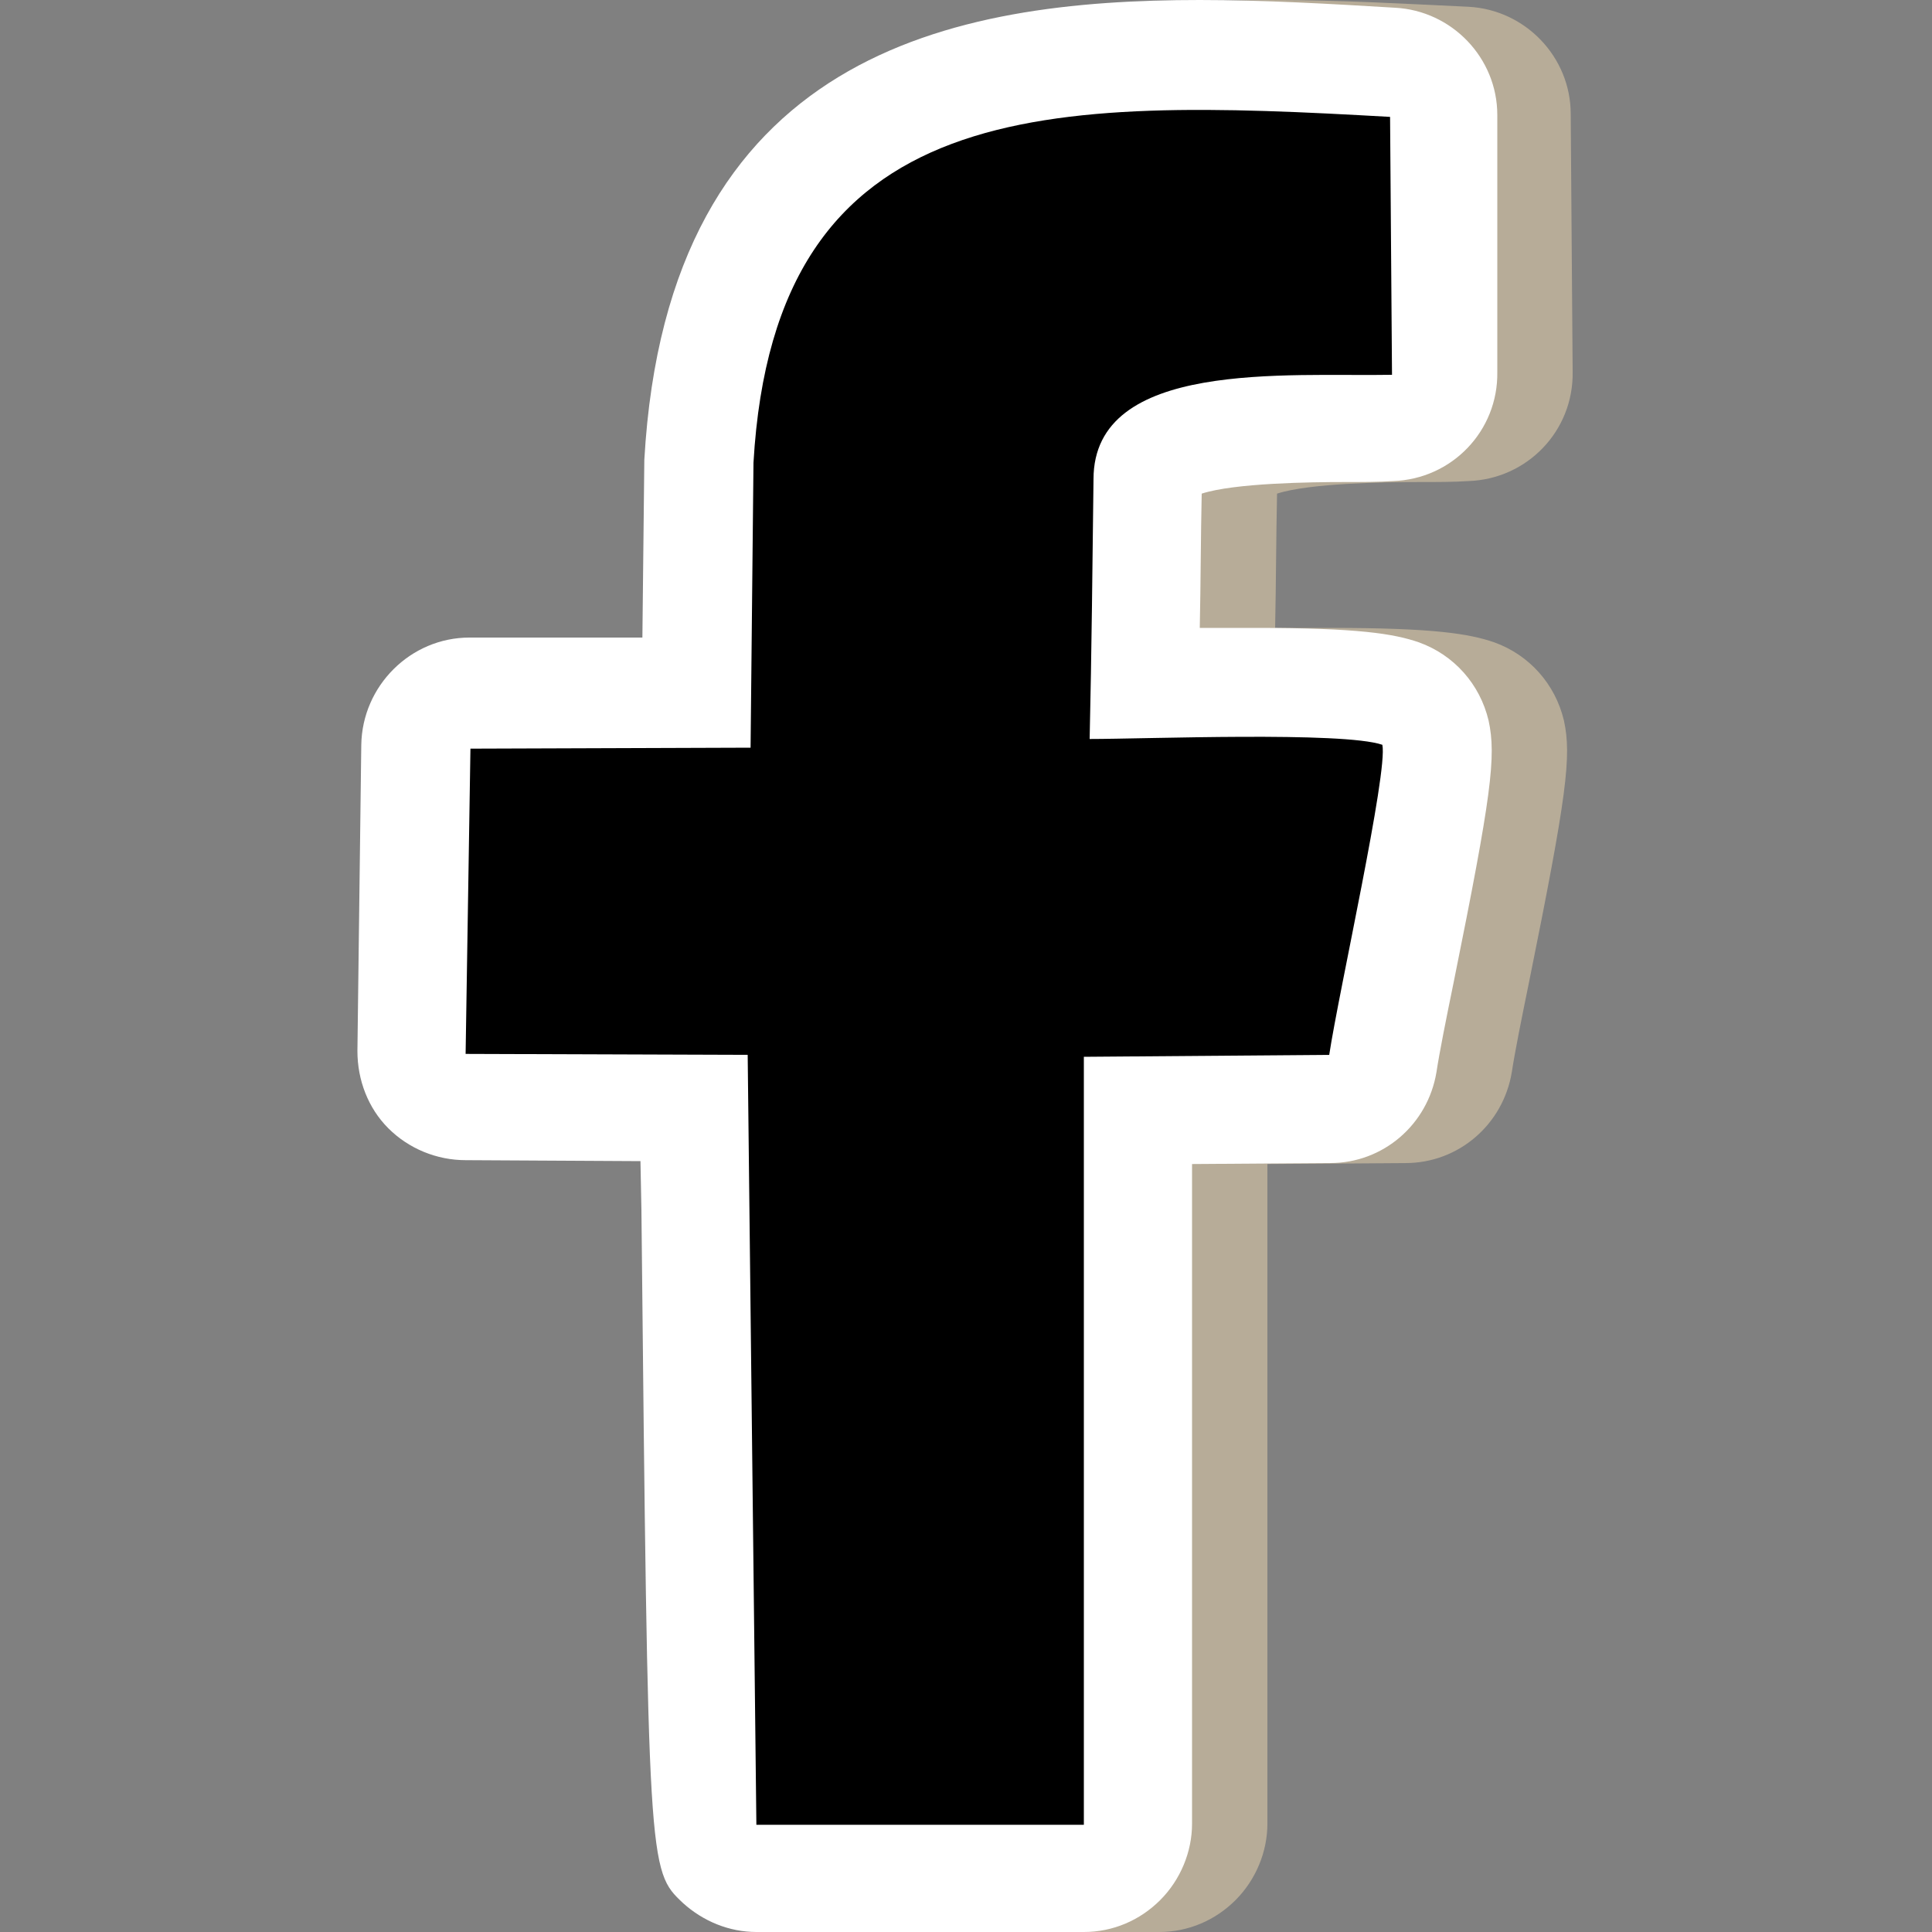
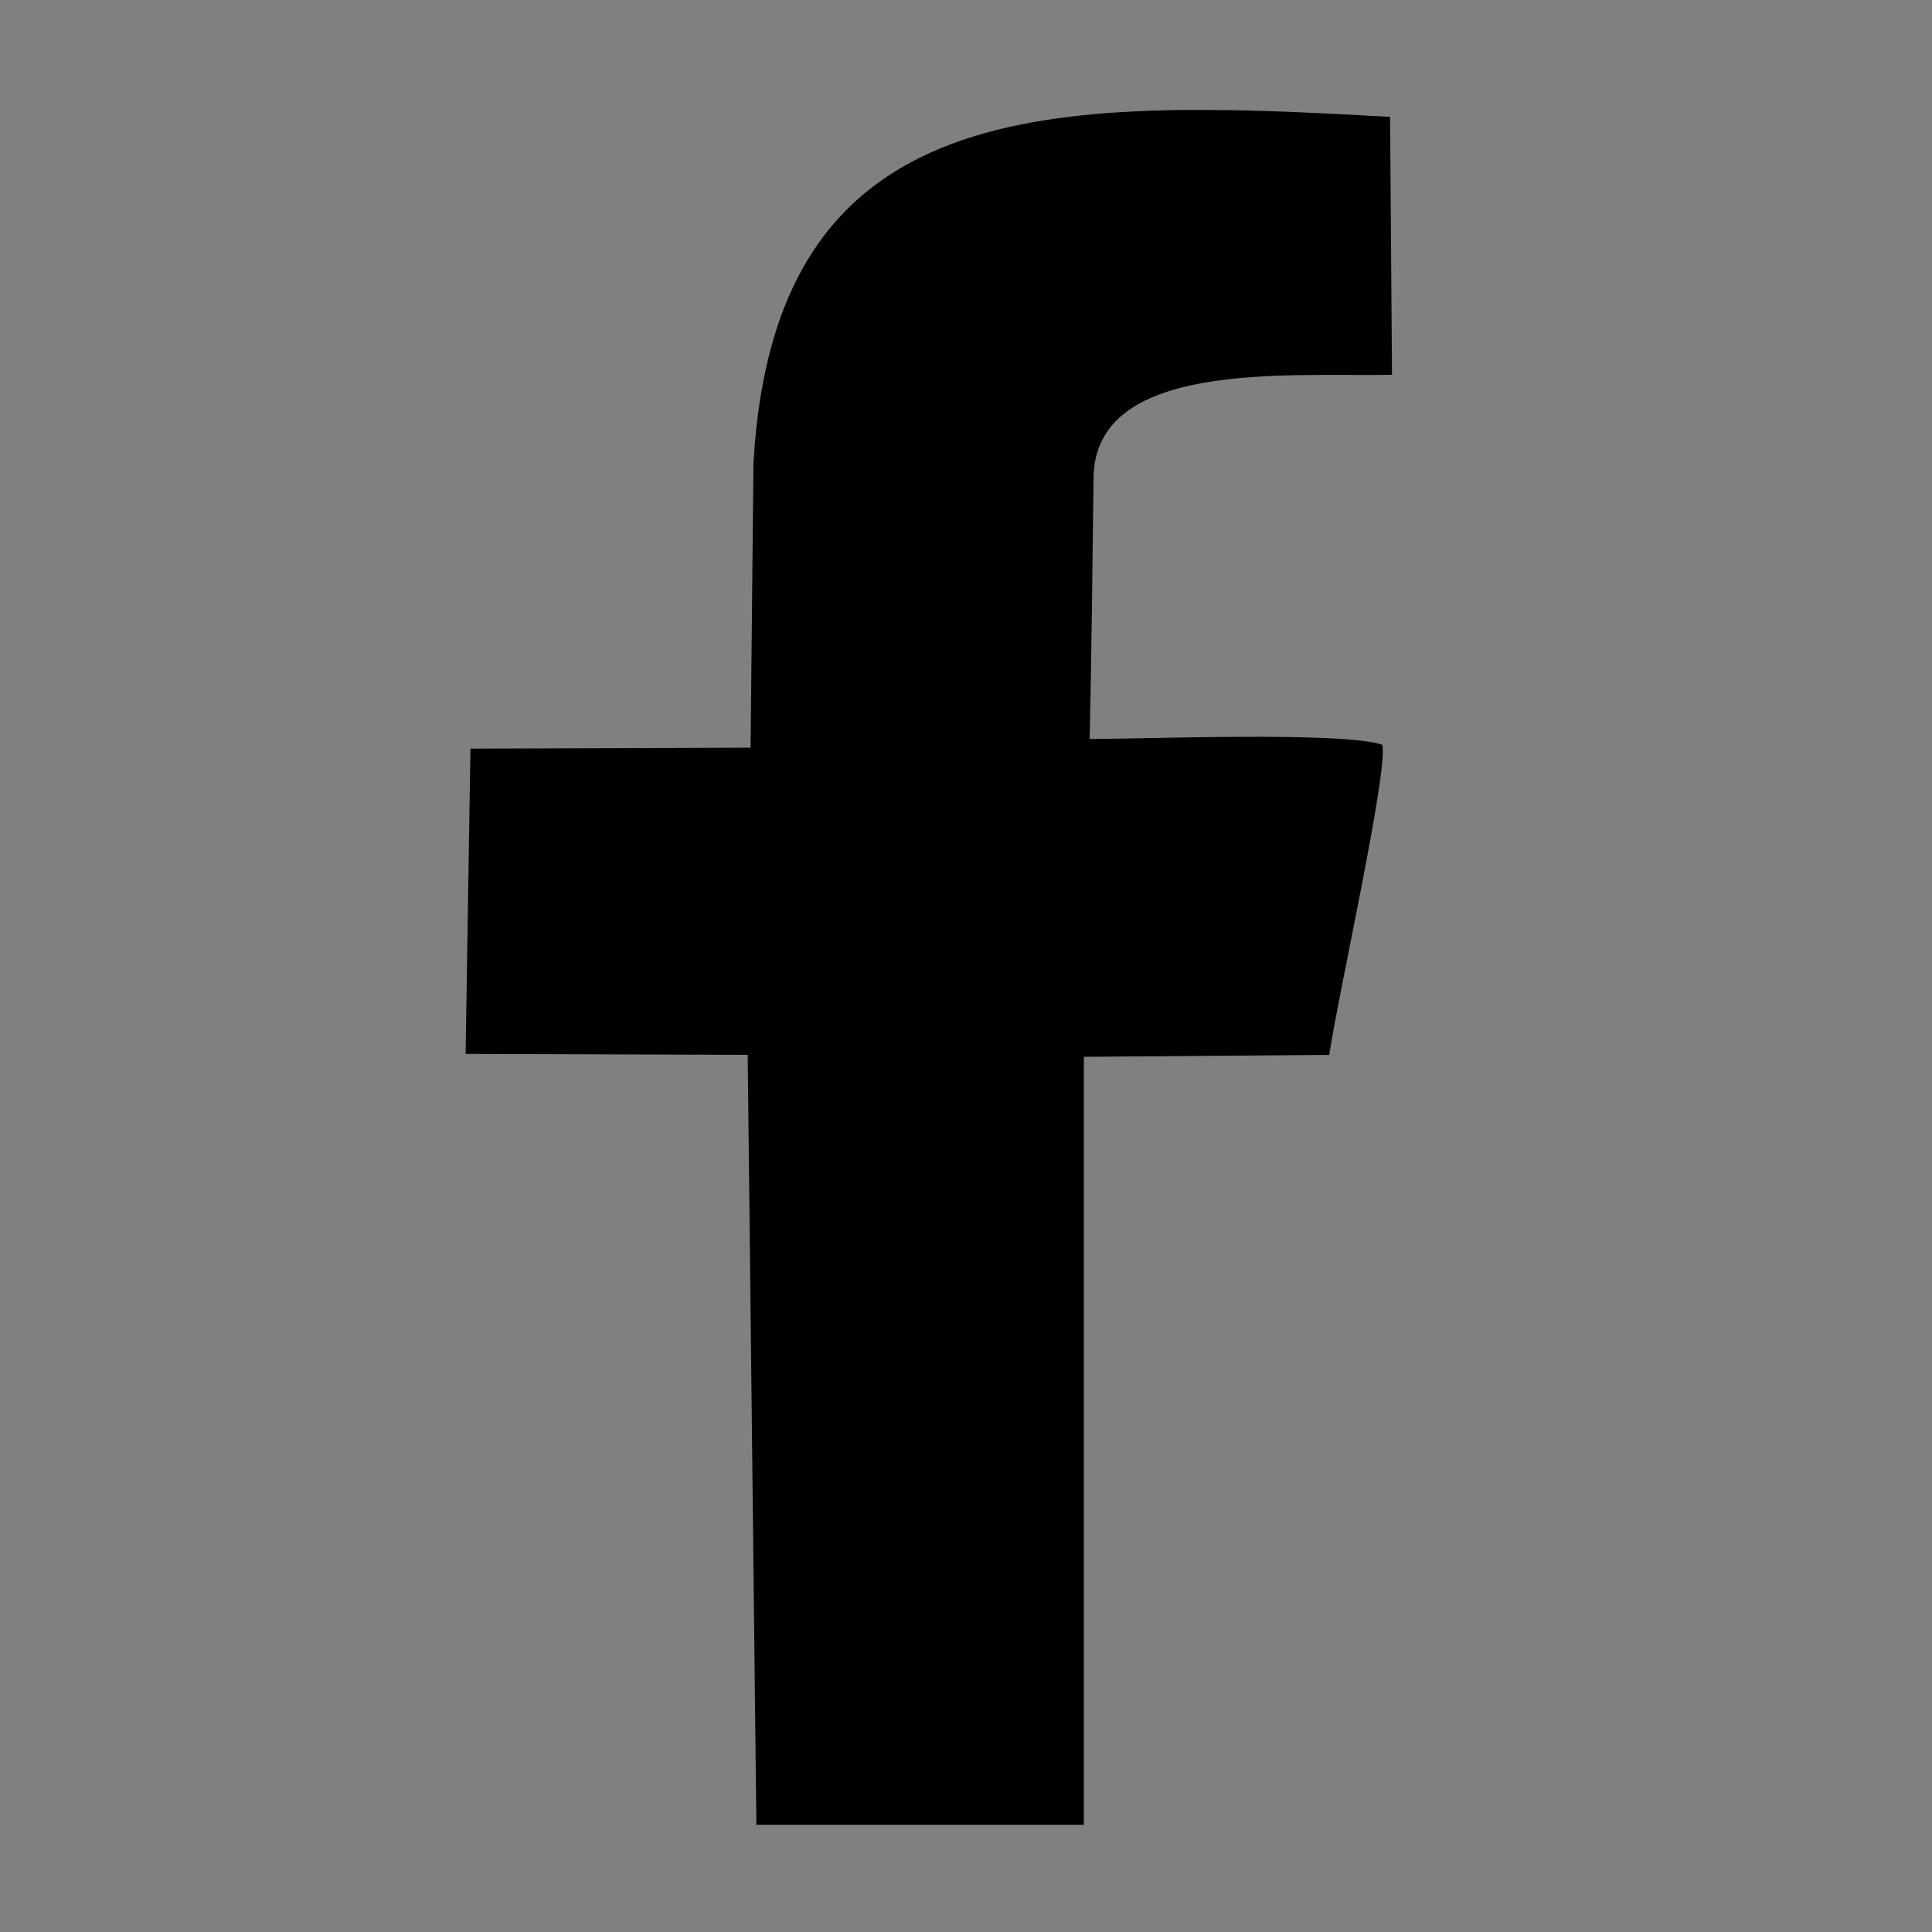
<svg xmlns="http://www.w3.org/2000/svg" version="1.1" id="Layer_1" x="0px" y="0px" viewBox="0 0 200 200" style="enable-background:new 0 0 200 200;" xml:space="preserve">
  <rect x="0" y="0" width="200" height="200" fill="#808080" stroke="none" />
  <style type="text/css">
	.st0{fill:#B7AC98;}
	.st1{fill:#FFFFFF;}
	.st2{fill-rule:evenodd;clip-rule:evenodd;}
</style>
  <g>
-     <path class="st0" d="M56,120.1l18.1,0.1l0.1,5.1c0.7,68.3,0.7,68.3,4.3,71.7c2.1,1.9,4.8,3,7.6,3l33.9,0c3,0,5.8-1.2,7.9-3.3   c2.1-2.1,3.3-5,3.3-7.9l0-68.3l14.3-0.1c5.5,0,10.1-4,11-9.4c0.3-2,1-5.5,1.8-9.4c3.9-19.3,4.4-23.3,3.6-27   c-0.9-3.8-3.6-6.8-7.2-8.1c-2.6-0.9-6.3-1.5-16.9-1.5c-1.9,0-3.9,0-5.8,0c0.1-4.7,0.1-9.4,0.2-13.9c3.4-1.1,11.3-1.2,14.8-1.2   c1.8,0,3.5,0,5-0.1c6.1-0.2,10.9-5.2,10.8-11.3l-0.2-26.7c0-5.9-4.7-10.8-10.6-11.1C145.6,0.4,138.6,0,132,0   c-25.5,0-55.1,5.4-57.5,47.6l-0.2,18.4l-17.9,0c-6.1,0-11.1,5-11.2,11.1l-0.4,31.6c0,3,1.1,5.9,3.2,8C50.1,118.9,53,120.1,56,120.1   z" />
-     <path class="st1" d="M48.2,120.1l18.1,0.1l0.1,5.1c0.7,68.3,0.7,68.3,4.3,71.7c2.1,1.9,4.8,3,7.6,3l33.9,0c3,0,5.8-1.2,7.9-3.3   c2.1-2.1,3.3-5,3.3-7.9l0-68.3l14.3-0.1c5.5,0,10.1-4,11-9.4c0.3-2,1-5.5,1.8-9.4c3.9-19.3,4.4-23.3,3.6-27   c-0.9-3.8-3.6-6.8-7.2-8.1c-2.6-0.9-6.3-1.5-16.9-1.5c-1.9,0-3.9,0-5.8,0c0.1-4.7,0.1-9.4,0.2-13.9c3.4-1.1,11.3-1.2,14.8-1.2   c1.8,0,3.5,0,5-0.1c6.1-0.2,10.9-5.2,10.8-11.3L155,11.9c0-5.9-4.7-10.8-10.6-11.1C137.8,0.4,130.8,0,124.2,0   C98.7,0,69.1,5.4,66.7,47.6l-0.2,18.4l-17.9,0c-6.1,0-11.1,5-11.2,11.1L37,108.8c0,3,1.1,5.9,3.2,8   C42.3,118.9,45.2,120.1,48.2,120.1z" />
    <path class="st2" d="M113.2,49.6c-0.1,8.5-0.2,18-0.4,26.9c5.8,0,26.2-0.8,30.3,0.6c0.6,2.8-4.5,25.5-5.5,32.1l-25.4,0.2l0,79.5   l-33.9,0c0,0-0.9-79.7-0.9-79.7l-29.2-0.1l0.5-31.6l29-0.1l0.3-29.5c2.2-38.3,30.6-37.8,65.9-35.8l0.2,26.7   C133.3,39,113.2,37.2,113.2,49.6z" />
  </g>
</svg>